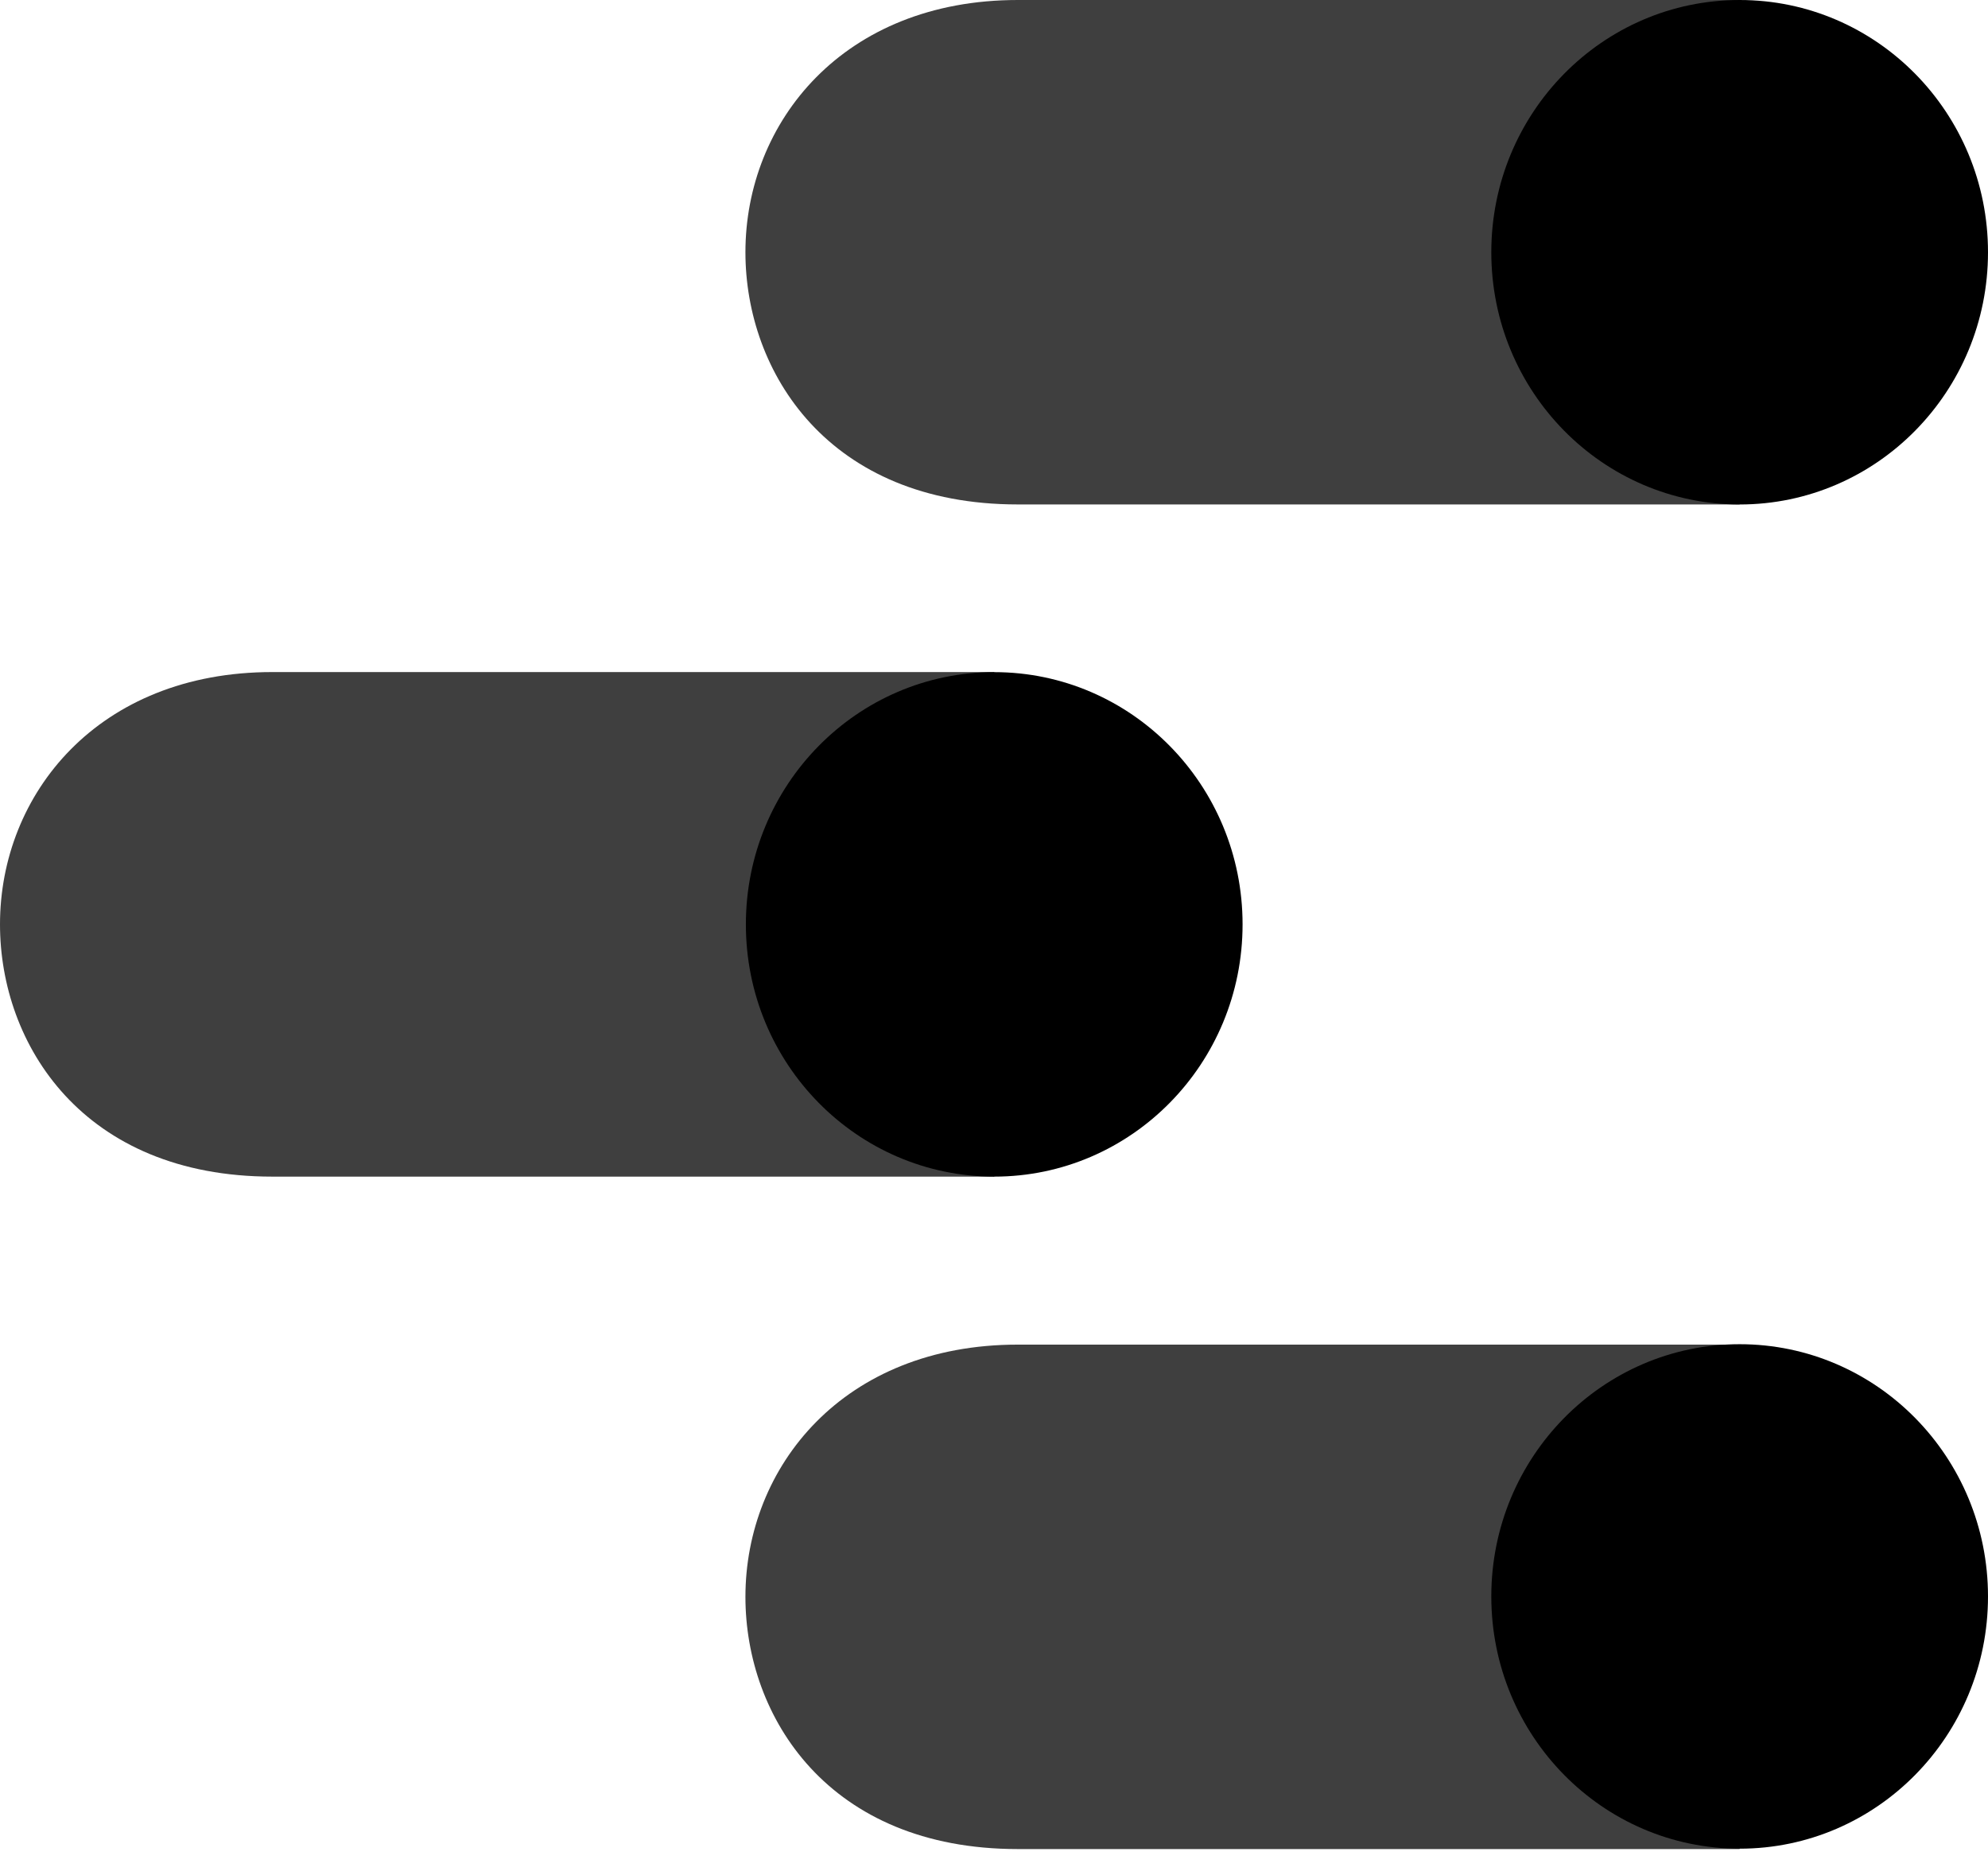
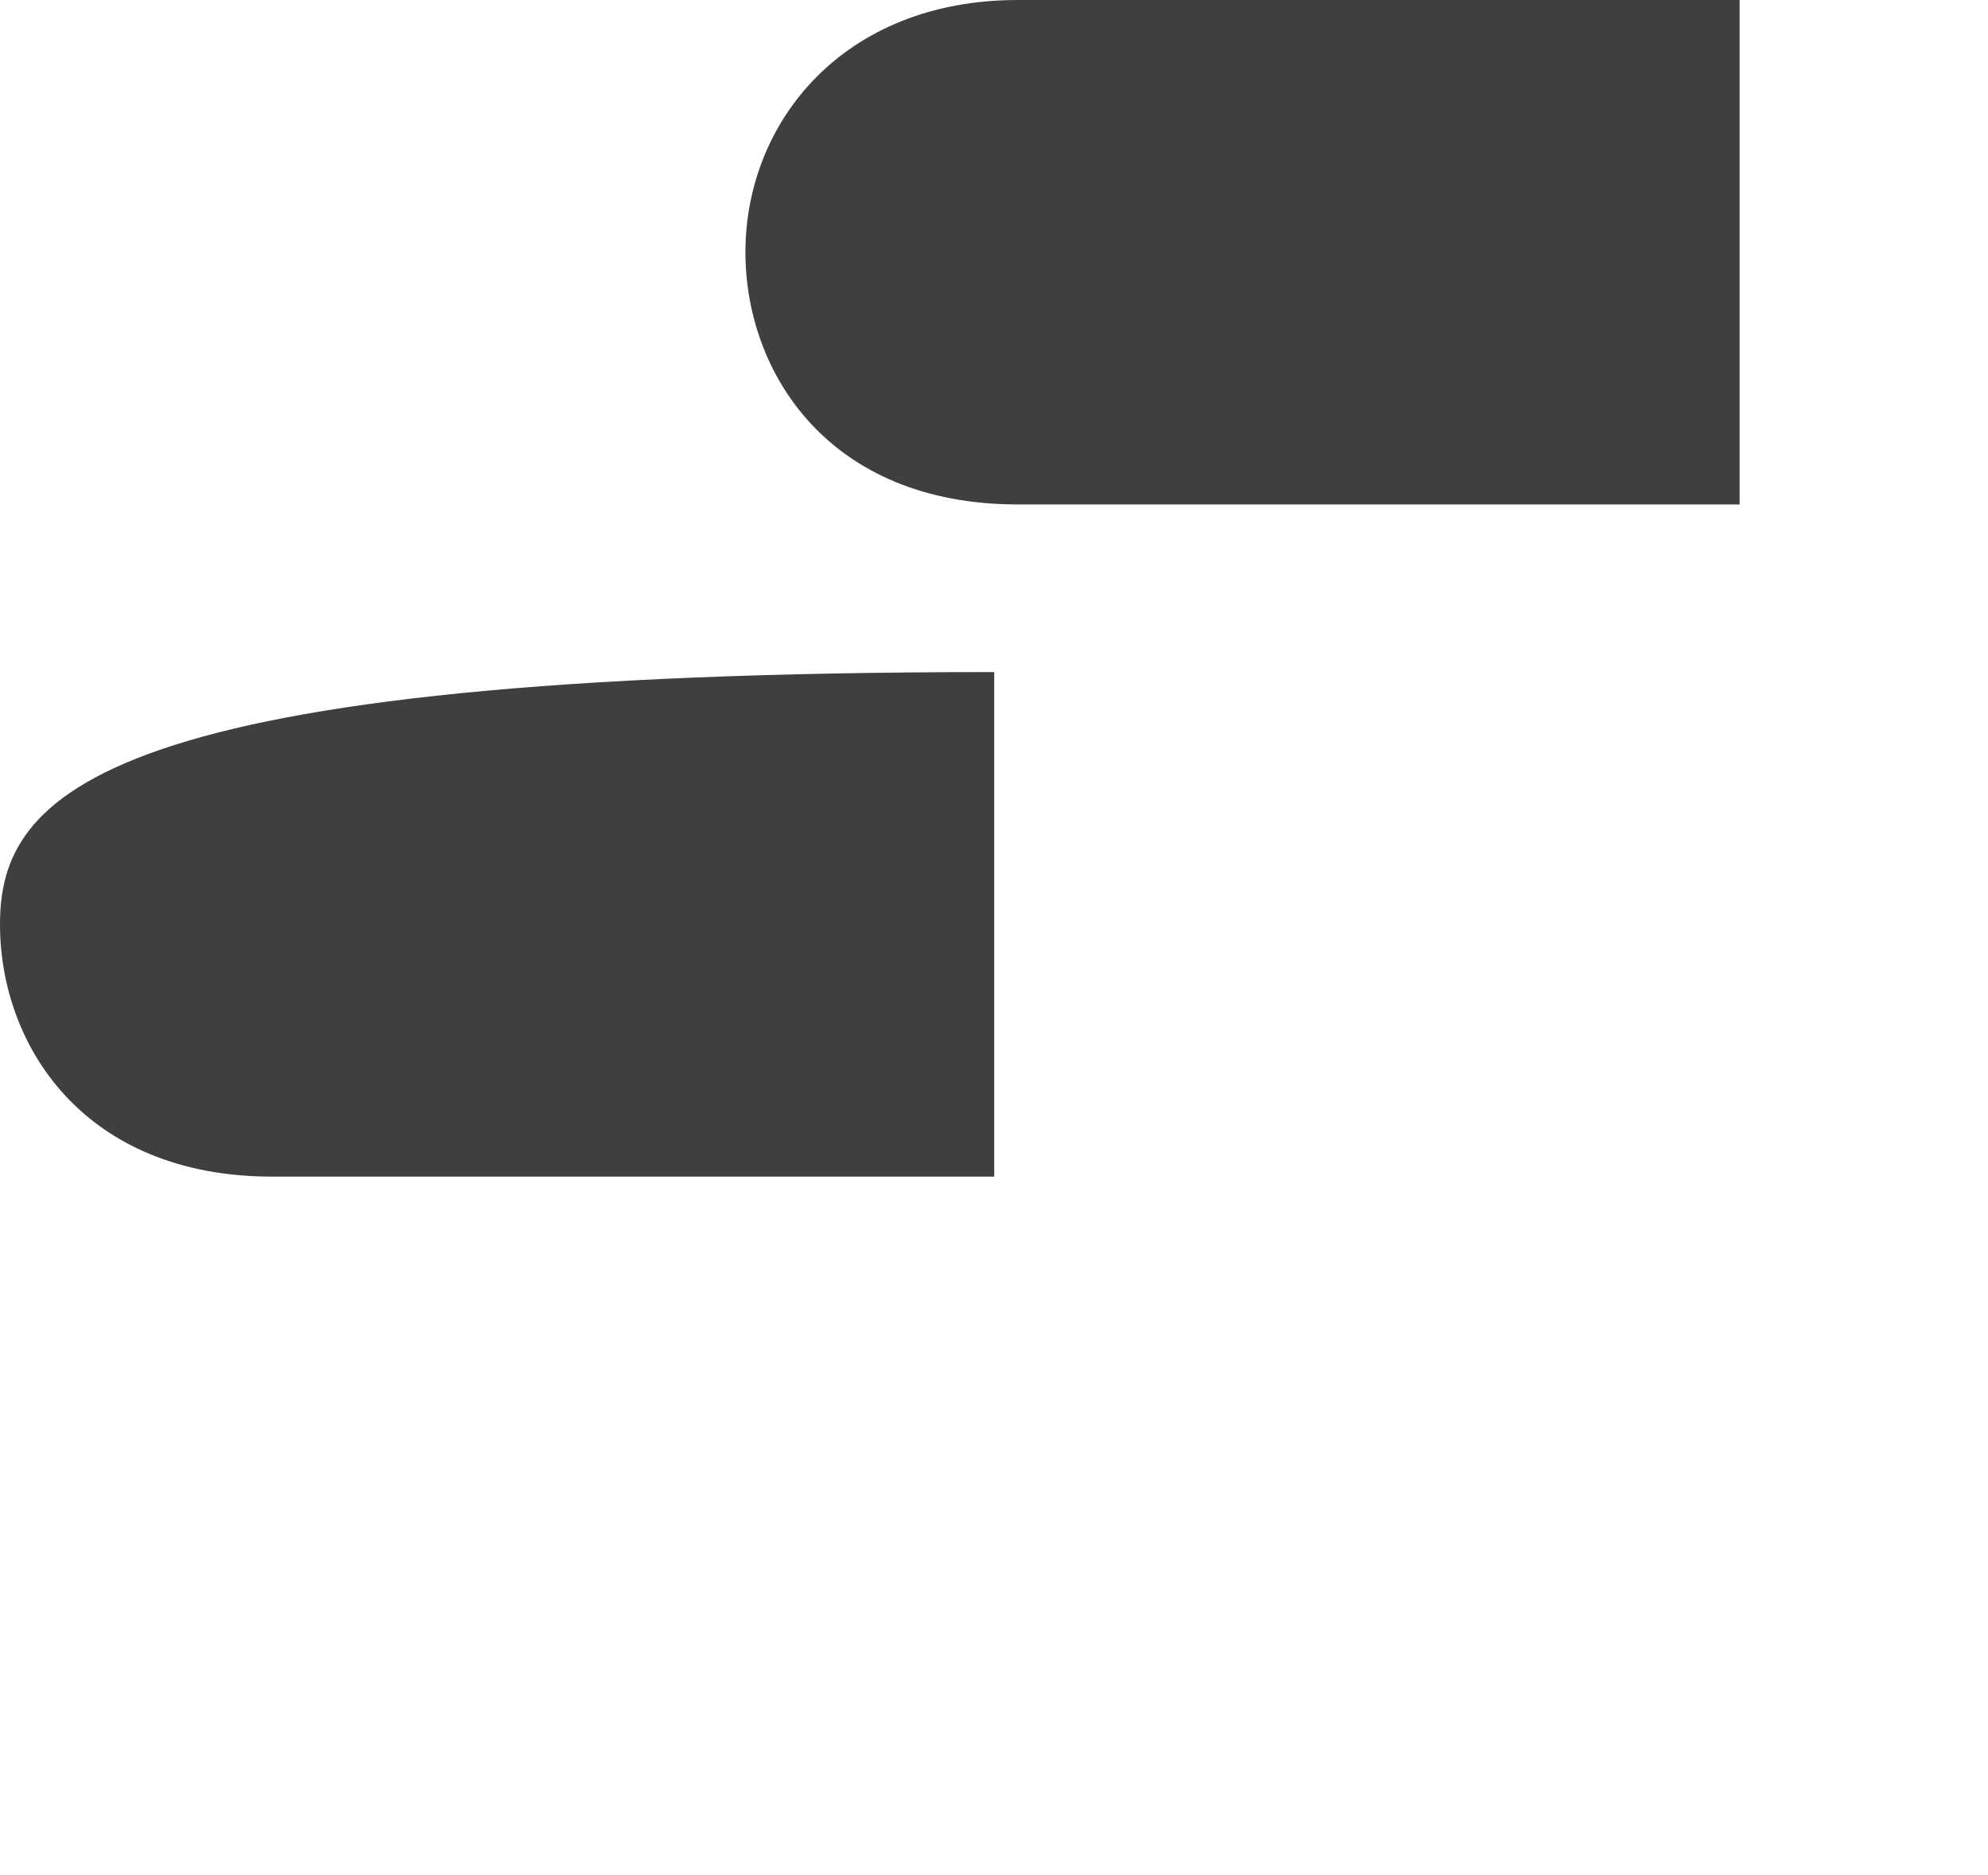
<svg xmlns="http://www.w3.org/2000/svg" width="53px" height="50px" viewBox="0 0 53 50" version="1.1">
  <title>googleDataStudioBlack</title>
  <g id="website-(desktop)" stroke="none" stroke-width="1" fill="none" fill-rule="evenodd">
    <g id="GoogleDataStudio" transform="translate(-9, -14)" fill-rule="nonzero">
      <g id="googleDataStudioBlack" transform="translate(9, 14)">
-         <path d="M46.379,35.849 L27.134,35.849 C22.48,35.849 19.873,39.108 19.873,42.574 C19.873,45.773 22.084,49.298 27.134,49.298 L46.379,49.298 L46.379,35.849 Z" id="Path" fill="#3F3F3F" />
-         <ellipse id="Oval" fill="#000000" cx="46.379" cy="42.563" rx="6.621" ry="6.725" />
-         <path d="M26.506,17.918 L7.261,17.918 C2.608,17.918 0,21.177 0,24.645 C0,27.844 2.211,31.37 7.261,31.37 L26.506,31.37 L26.506,17.918 Z" id="Path" fill="#3F3F3F" />
-         <ellipse id="Oval" fill="#000000" cx="26.506" cy="24.645" rx="6.621" ry="6.725" />
+         <path d="M26.506,17.918 C2.608,17.918 0,21.177 0,24.645 C0,27.844 2.211,31.37 7.261,31.37 L26.506,31.37 L26.506,17.918 Z" id="Path" fill="#3F3F3F" />
        <path d="M46.379,0 L27.134,0 C22.48,0 19.873,3.258 19.873,6.725 C19.873,9.924 22.084,13.449 27.134,13.449 L46.379,13.449 L46.379,0 Z" id="Path" fill="#3F3F3F" />
-         <ellipse id="Oval" fill="#000000" cx="46.379" cy="6.725" rx="6.621" ry="6.725" />
      </g>
    </g>
  </g>
</svg>